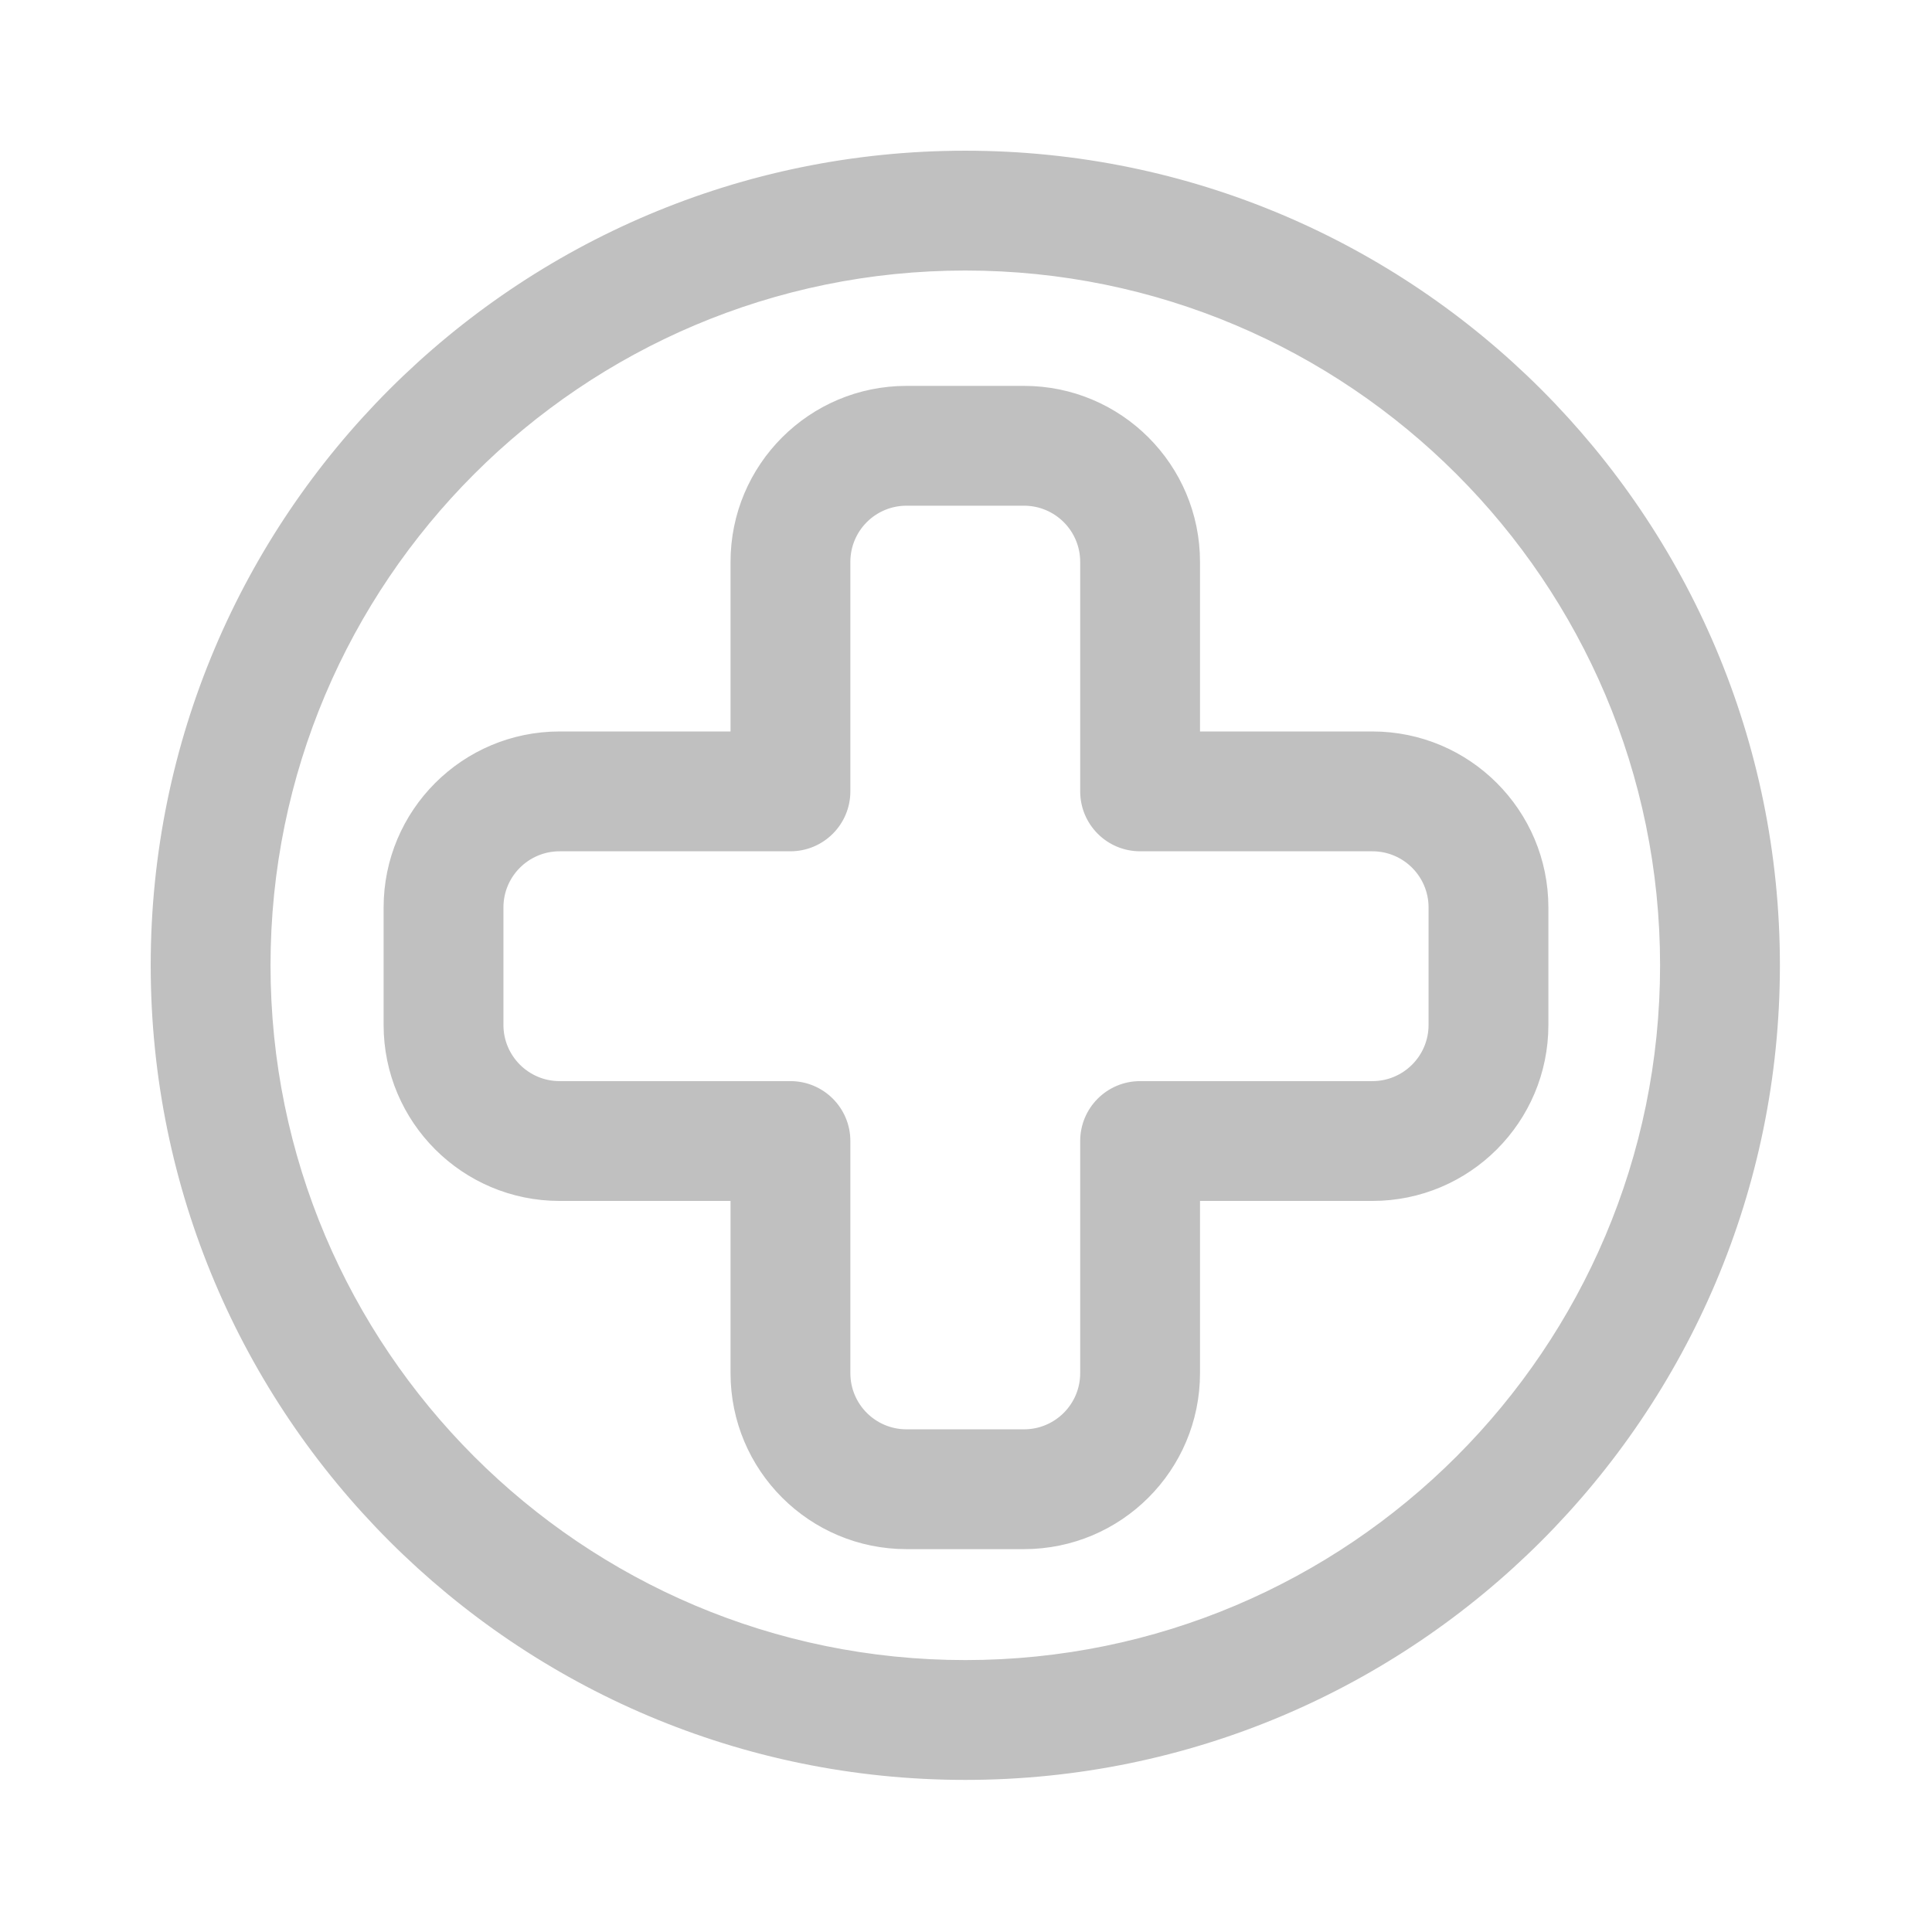
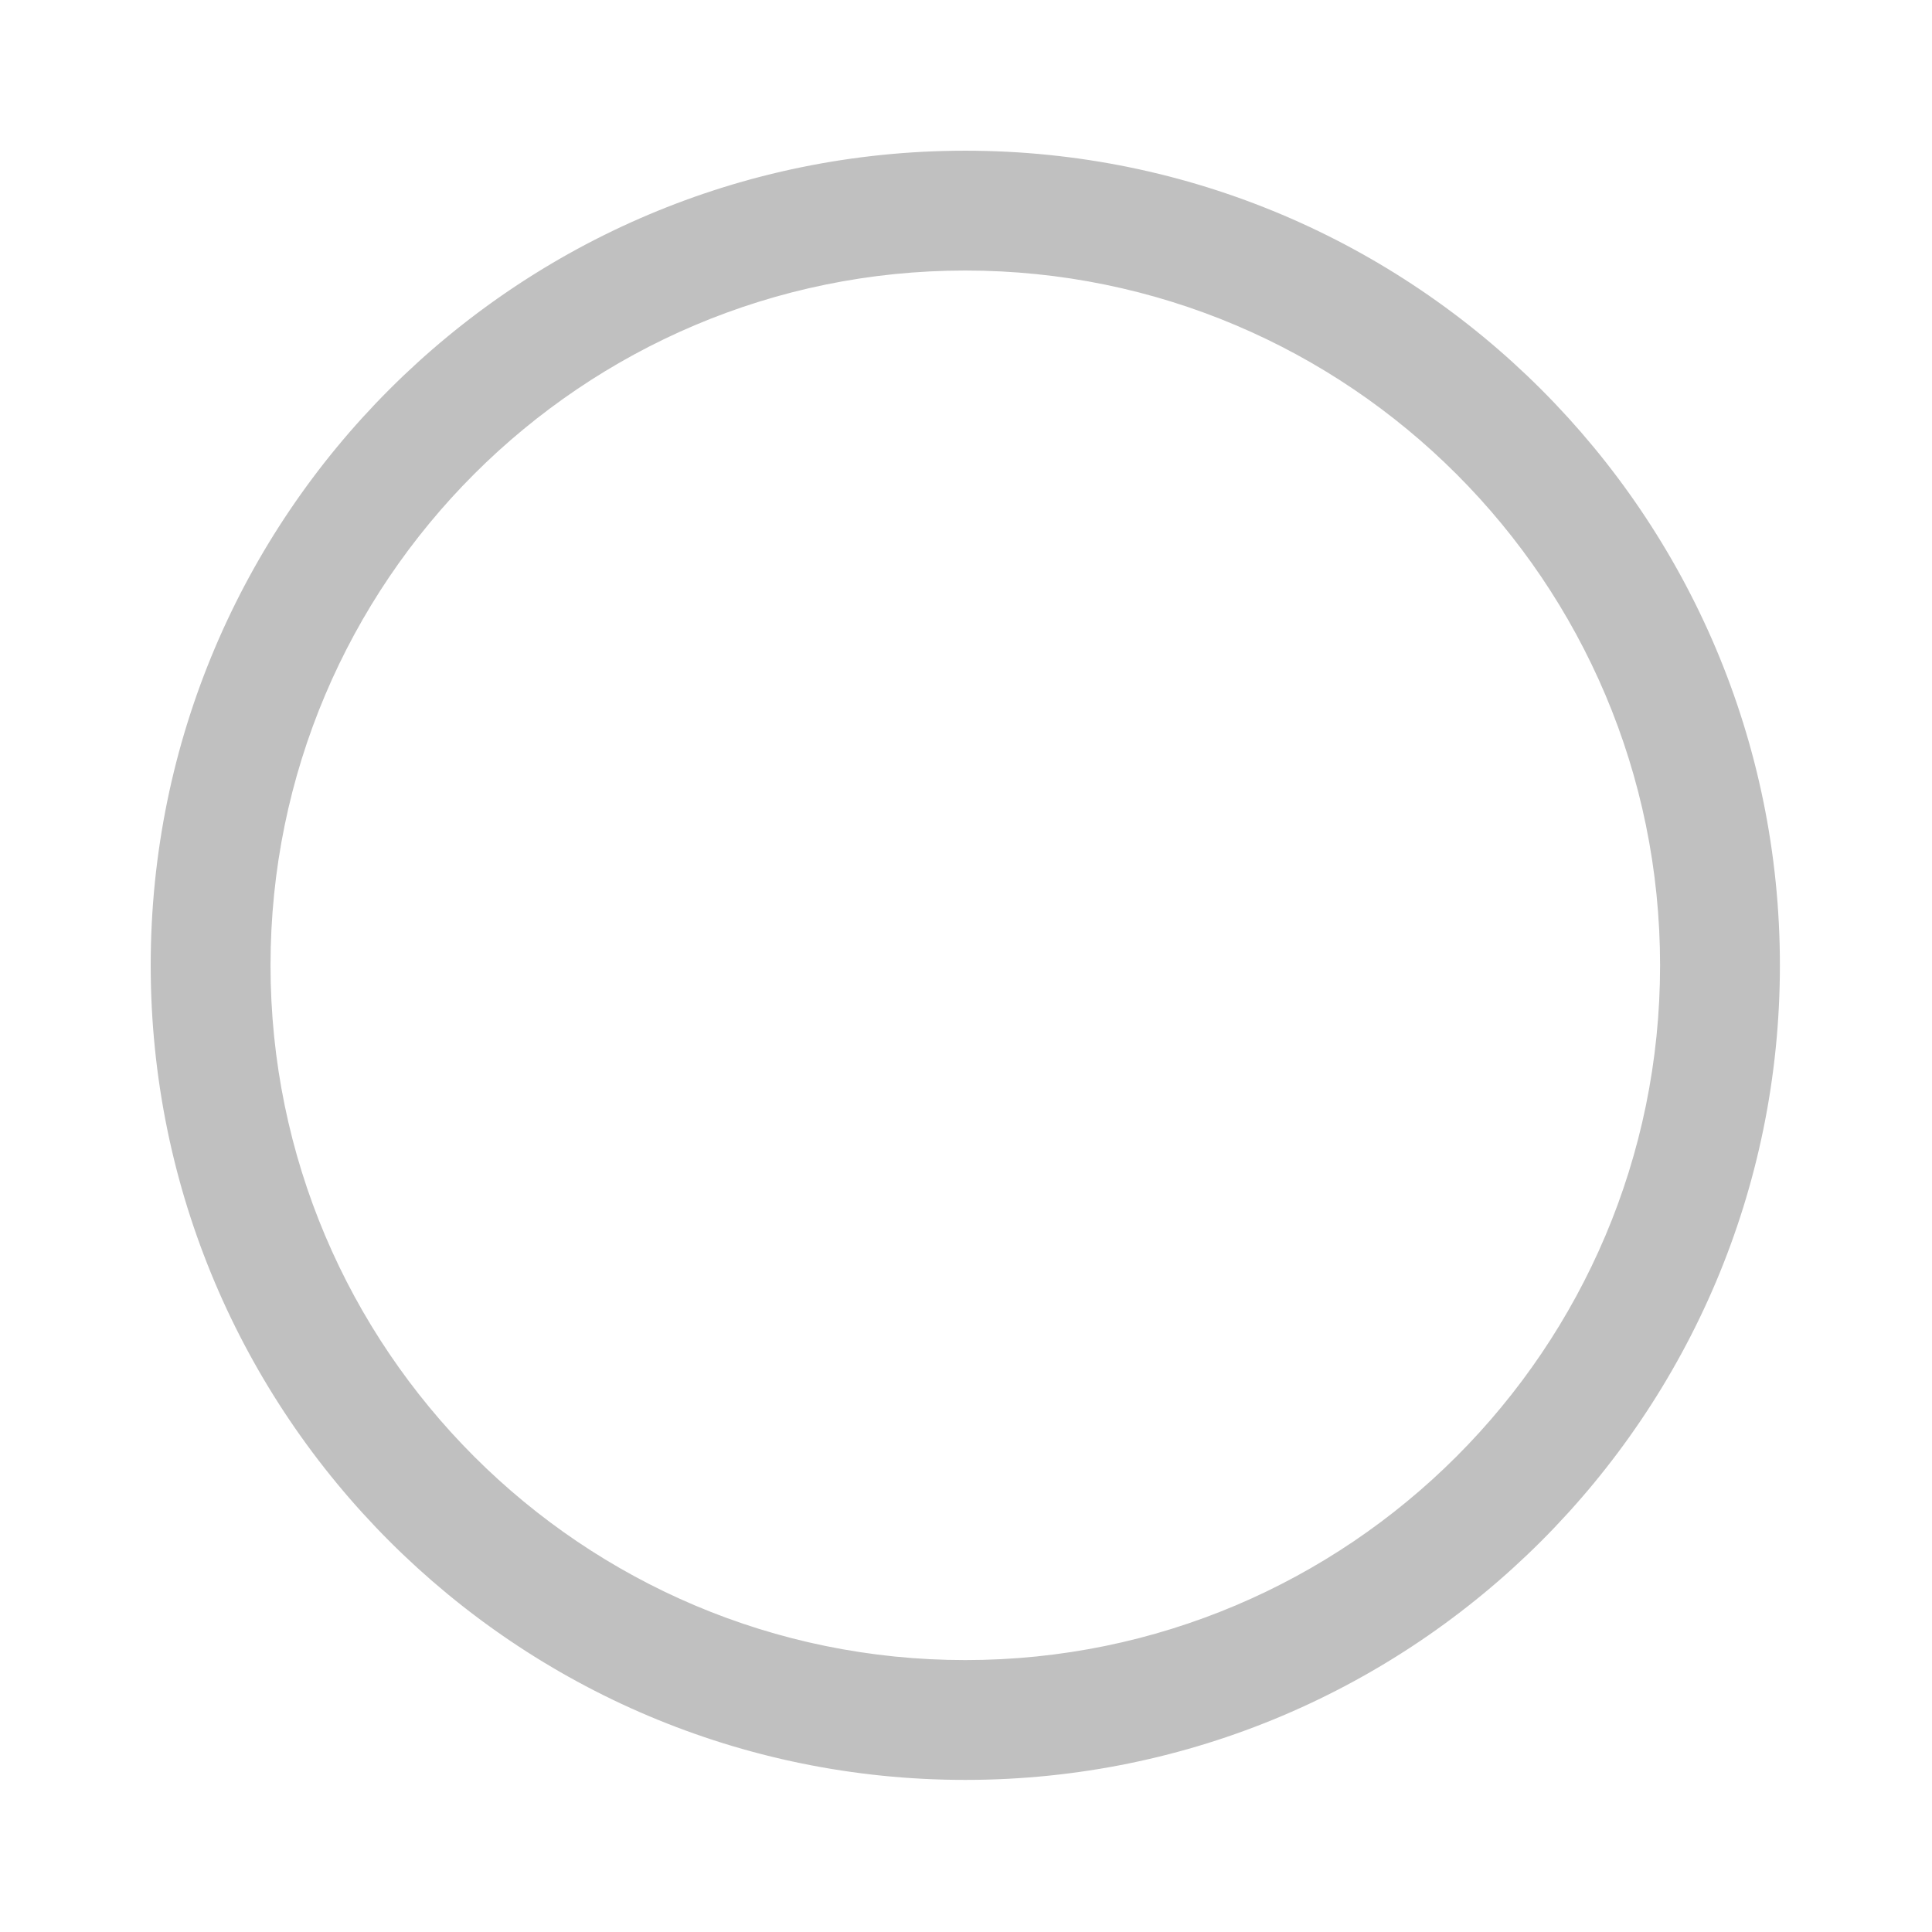
<svg xmlns="http://www.w3.org/2000/svg" fill="#c0c0c0" width="189px" height="189px" viewBox="-0.64 -0.64 33.28 33.28" style="fill-rule:evenodd;clip-rule:evenodd;stroke-linejoin:round;stroke-miterlimit:2;" version="1.1" xml:space="preserve" stroke="#c0c0c0" stroke-width="0.064">
  <g id="SVGRepo_bgCarrier" stroke-width="0" />
  <g id="SVGRepo_tracerCarrier" stroke-linecap="round" stroke-linejoin="round" stroke="#CCCCCC" stroke-width="0.256" />
  <g id="SVGRepo_iconCarrier">
    <path d="M15.988,1.988c-7.727,-0 -14,6.273 -14,14c-0,7.726 6.273,14 14,14c7.726,-0 14,-6.274 14,-14c-0,-7.727 -6.274,-14 -14,-14Zm-0,2c6.623,-0 12,5.377 12,12c-0,6.623 -5.377,12 -12,12c-6.623,-0 -12,-5.377 -12,-12c-0,-6.623 5.377,-12 12,-12Z" />
-     <path d="M11.976,11.992l-2.976,-0c-1.657,-0 -3,1.343 -3,3l0,2.023c0,1.657 1.343,3 3,3c0,-0 2.976,-0 2.976,-0c-0,-0 -0,2.998 -0,2.998c-0,1.657 1.343,3 3,3l2.023,0c1.657,0 3,-1.343 3,-3c-0,0 -0,-2.998 -0,-2.998c-0,-0 3.001,-0 3.001,-0c1.657,-0 3,-1.343 3,-3l-0,-2.023c-0,-1.657 -1.343,-3 -3,-3c-0,-0 -3.001,-0 -3.001,-0c-0,-0 -0,-2.953 -0,-2.953c-0,-1.657 -1.343,-3 -3,-3l-2.023,-0c-1.657,-0 -3,1.343 -3,3l-0,2.953Zm1,2c0.552,-0 1,-0.448 1,-1l-0,-3.953c-0,-0.553 0.447,-1 1,-1c-0,-0 2.023,-0 2.023,-0c0.552,-0 1,0.447 1,1l-0,3.953c-0,0.552 0.447,1 1,1l4.001,-0c0.552,-0 1,0.447 1,1c0,-0 -0,2.023 -0,2.023c-0,0.552 -0.448,1 -1,1l-4.001,-0c-0.553,-0 -1,0.447 -1,1l-0,3.998c-0,0.553 -0.448,1 -1,1c-0,0 -2.023,0 -2.023,0c-0.553,0 -1,-0.447 -1,-1l-0,-3.998c-0,-0.553 -0.448,-1 -1,-1l-3.976,-0c-0.552,-0 -1,-0.448 -1,-1c-0,-0 0,-2.023 0,-2.023c0,-0.553 0.448,-1 1,-1l3.976,-0Z" />
  </g>
</svg>